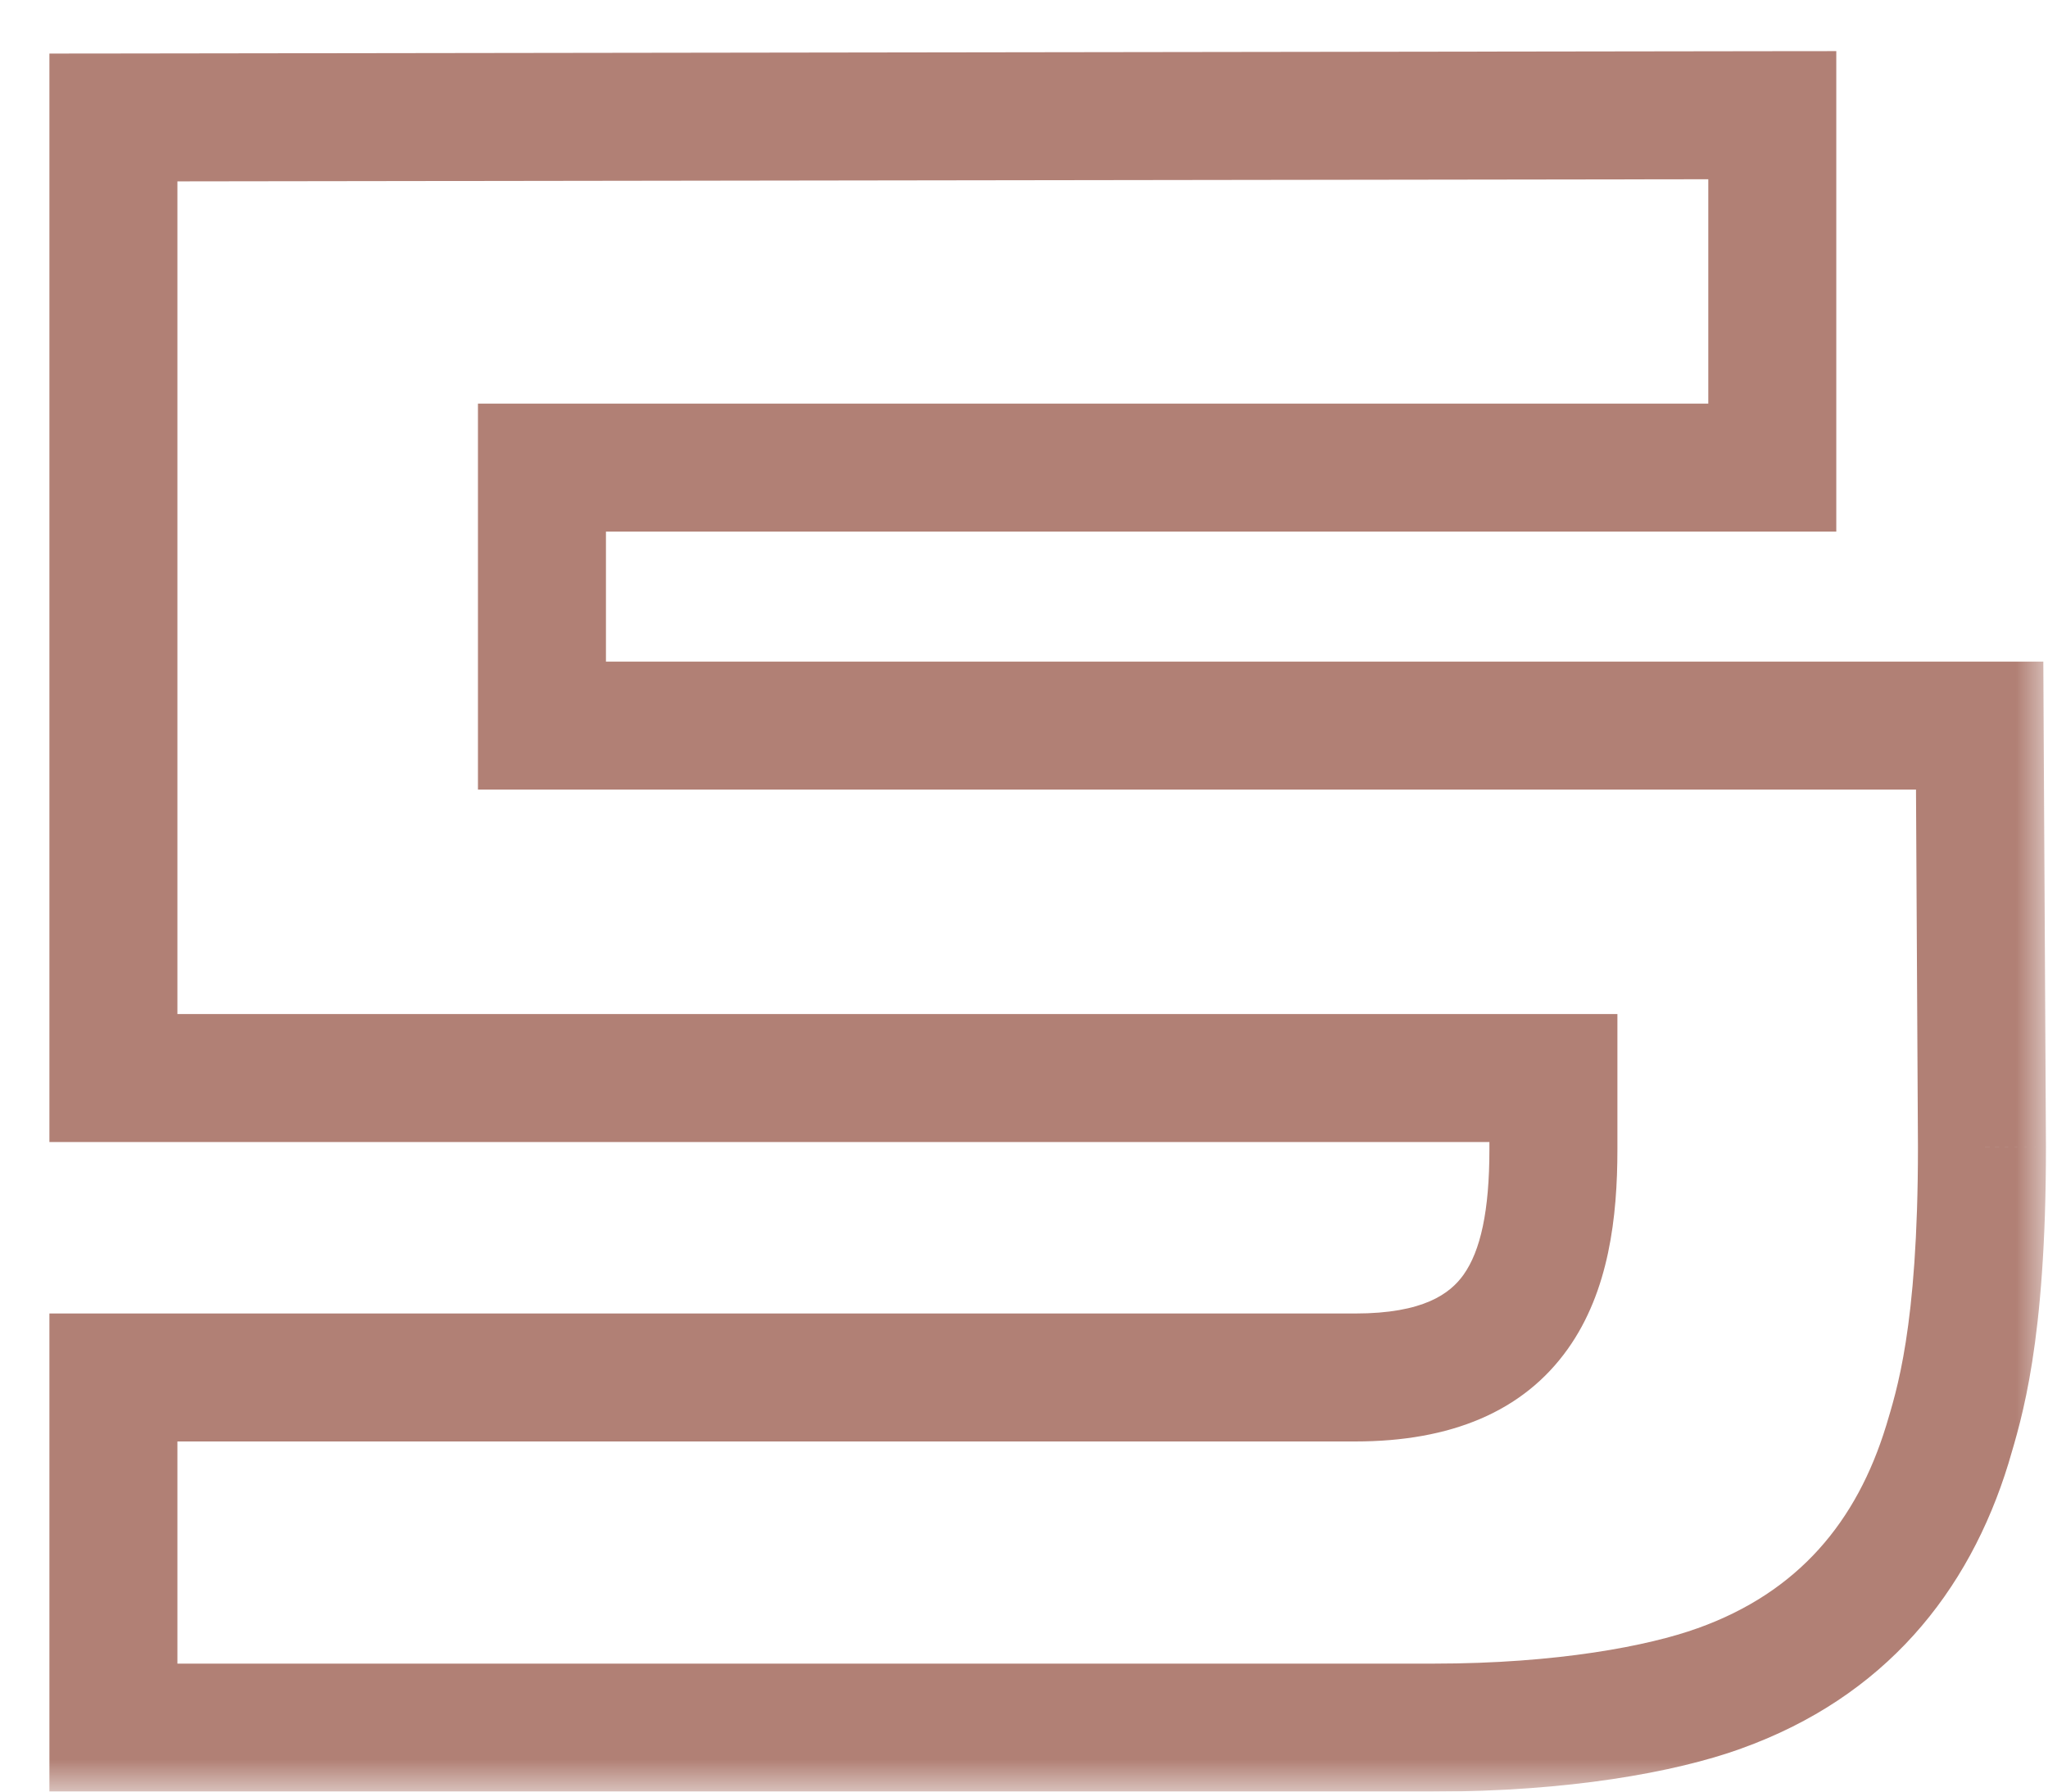
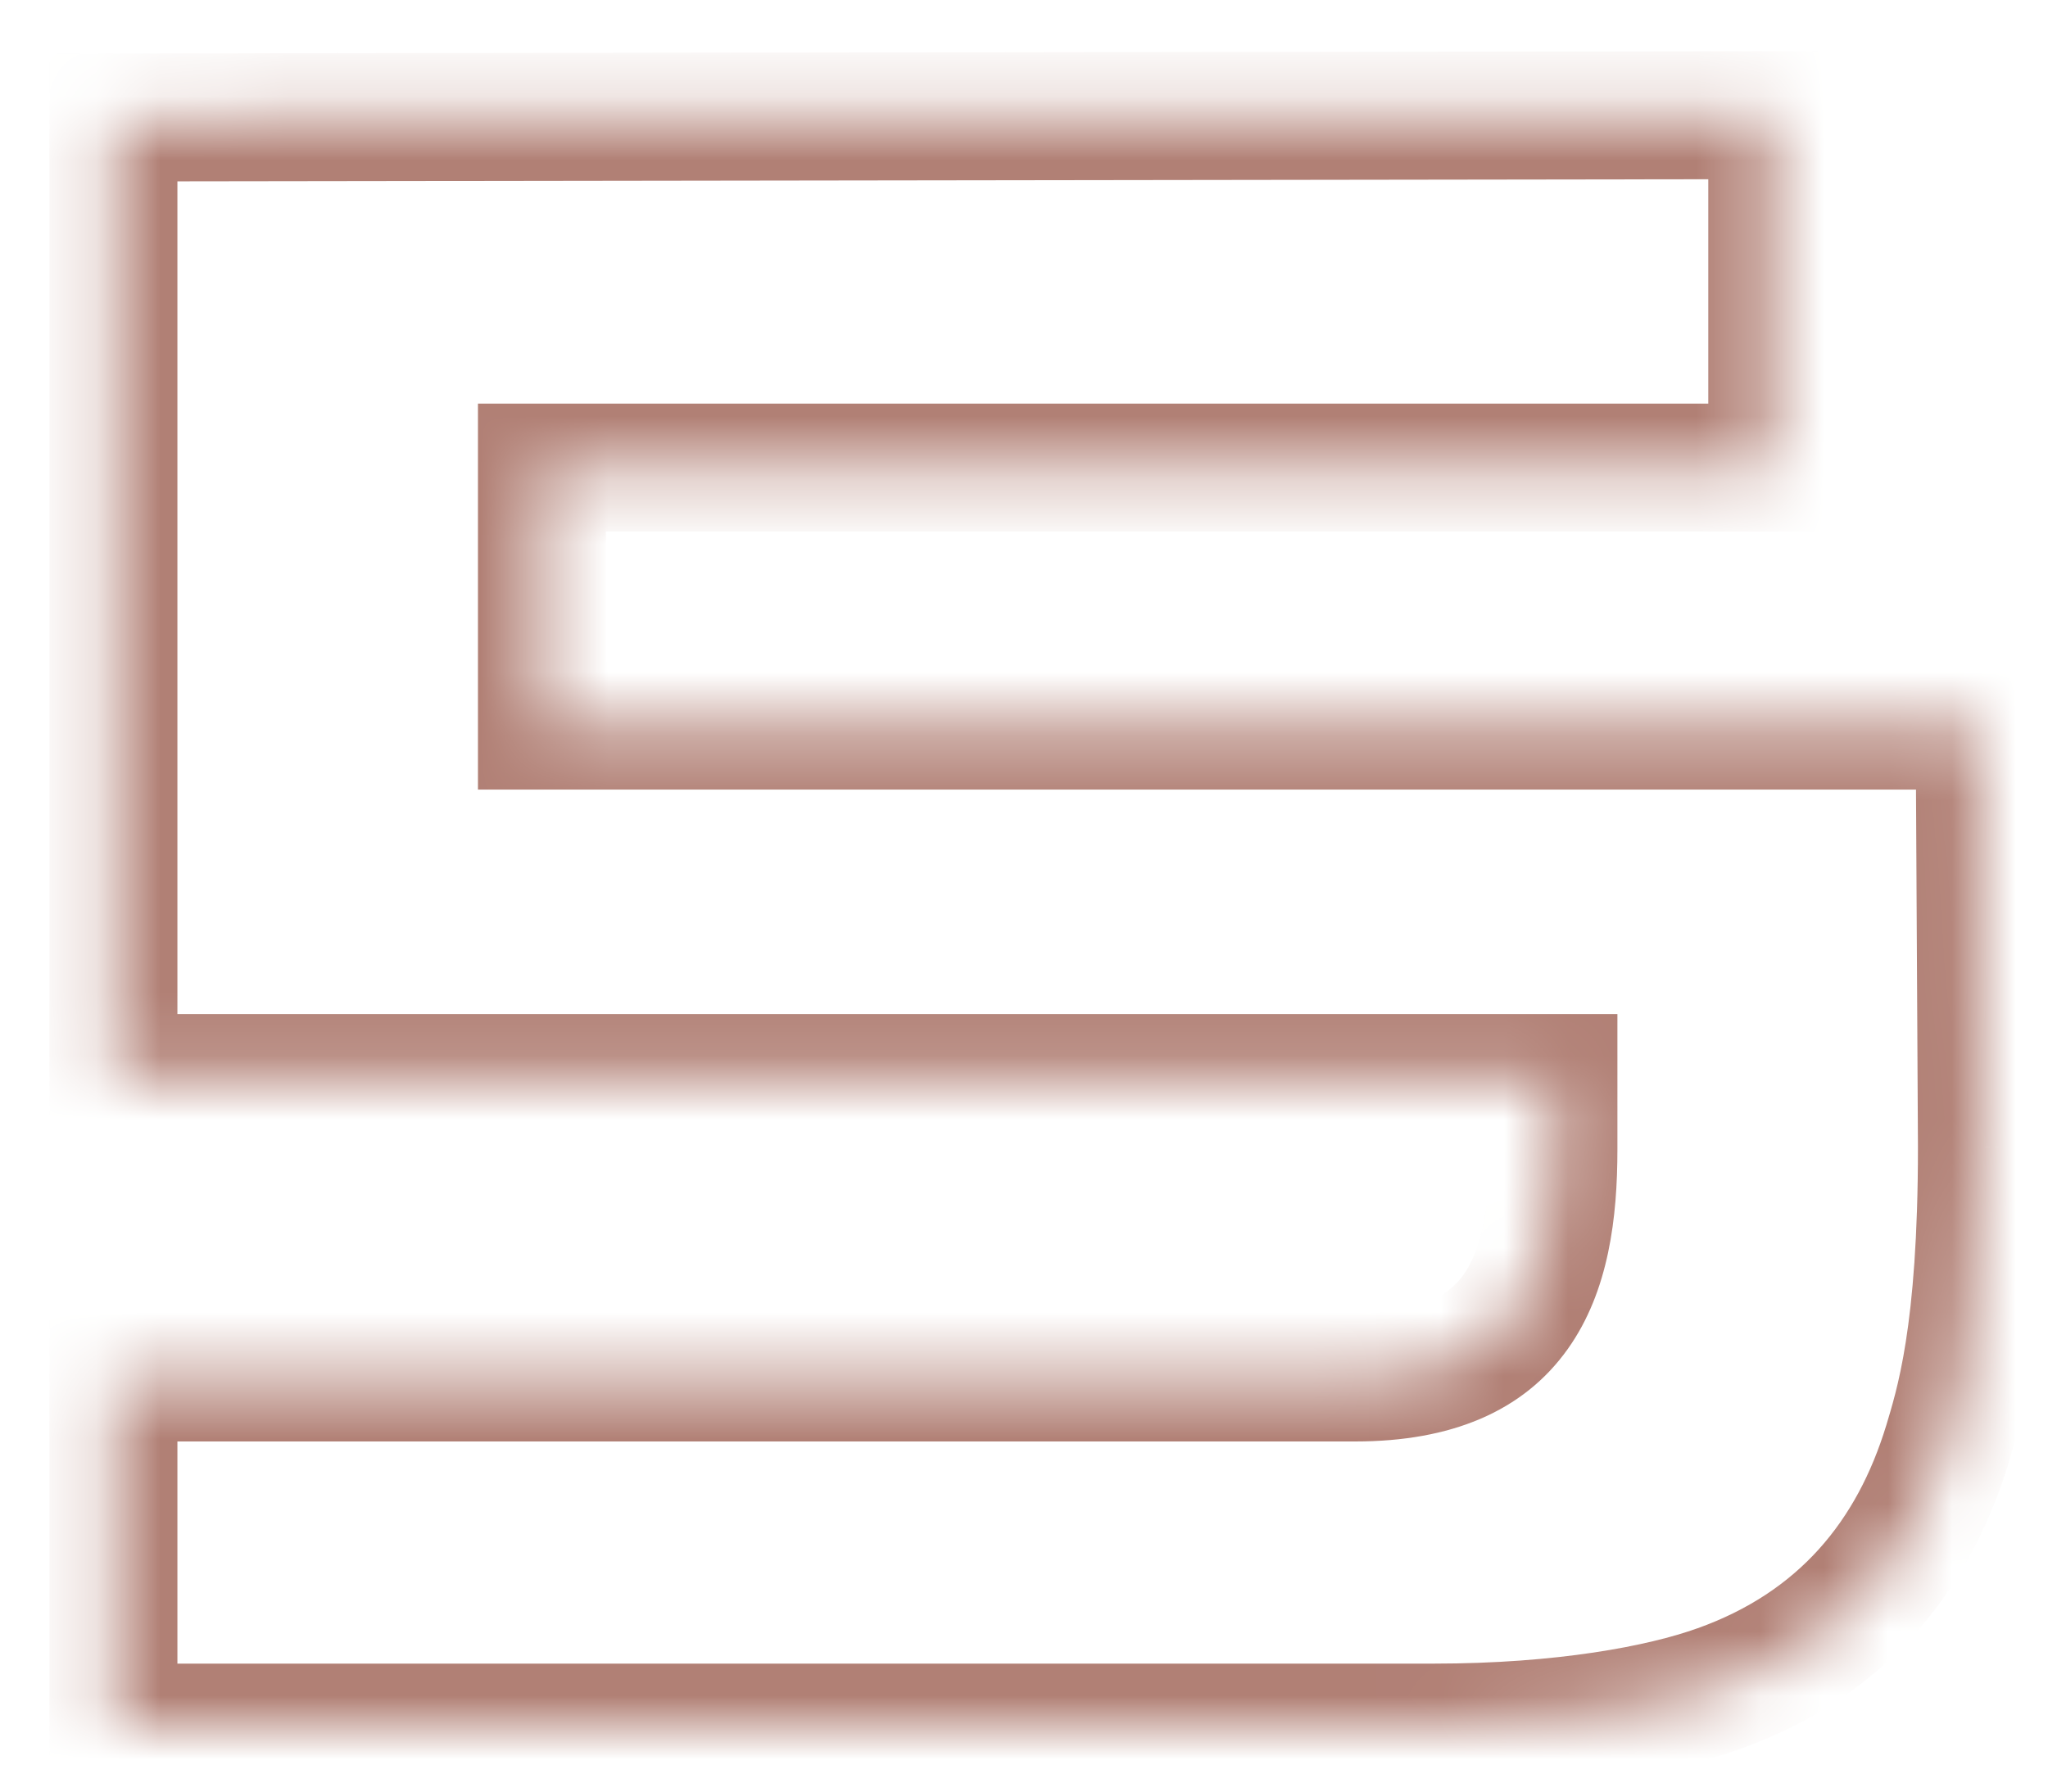
<svg xmlns="http://www.w3.org/2000/svg" width="32" height="28" viewBox="0 0 32 28" fill="none">
  <mask id="path-1-outside-1_2020_763" maskUnits="userSpaceOnUse" x="0" y="0" width="32" height="28" fill="black">
-     <rect fill="white" width="32" height="28" />
    <path d="M30.932 11.34L30.968 17.928C30.968 20.88 30.608 21.96 30.428 22.572C29.888 24.336 28.772 25.704 26.864 26.388C25.964 26.712 24.416 27 22.4 27H1.772V21.528H21.176C23.732 21.528 24.272 19.98 24.272 17.964V16.848H1.772V1.836L27.692 1.8V7.308H8.468V11.34H30.932Z" />
  </mask>
  <path d="M30.932 11.34L31.932 11.335L31.927 10.34H30.932V11.34ZM30.968 17.928H31.968L31.968 17.922L30.968 17.928ZM30.428 22.572L31.384 22.865L31.387 22.854L30.428 22.572ZM26.864 26.388L26.526 25.447L26.525 25.447L26.864 26.388ZM1.772 27H0.772V28H1.772V27ZM1.772 21.528V20.528H0.772V21.528H1.772ZM24.272 16.848H25.272V15.848H24.272V16.848ZM1.772 16.848H0.772V17.848H1.772V16.848ZM1.772 1.836L1.771 0.836L0.772 0.837V1.836H1.772ZM27.692 1.8H28.692V0.799L27.691 0.8L27.692 1.8ZM27.692 7.308V8.308H28.692V7.308H27.692ZM8.468 7.308V6.308H7.468V7.308H8.468ZM8.468 11.34H7.468V12.34H8.468V11.34ZM29.932 11.345L29.968 17.933L31.968 17.922L31.932 11.335L29.932 11.345ZM29.968 17.928C29.968 20.768 29.627 21.752 29.469 22.29L31.387 22.854C31.589 22.168 31.968 20.992 31.968 17.928H29.968ZM29.472 22.279C29.012 23.782 28.1 24.883 26.526 25.447L27.201 27.329C29.444 26.525 30.764 24.89 31.384 22.865L29.472 22.279ZM26.525 25.447C25.763 25.722 24.335 26 22.4 26V28C24.497 28 26.165 27.702 27.203 27.329L26.525 25.447ZM22.4 26H1.772V28H22.4V26ZM2.772 27V21.528H0.772V27H2.772ZM1.772 22.528H21.176V20.528H1.772V22.528ZM21.176 22.528C22.666 22.528 23.799 22.064 24.497 21.082C25.141 20.177 25.272 19.017 25.272 17.964H23.272C23.272 18.927 23.133 19.549 22.868 19.922C22.657 20.218 22.242 20.528 21.176 20.528V22.528ZM25.272 17.964V16.848H23.272V17.964H25.272ZM24.272 15.848H1.772V17.848H24.272V15.848ZM2.772 16.848V1.836H0.772V16.848H2.772ZM1.773 2.836L27.693 2.8L27.691 0.8L1.771 0.836L1.773 2.836ZM26.692 1.8V7.308H28.692V1.8H26.692ZM27.692 6.308H8.468V8.308H27.692V6.308ZM7.468 7.308V11.34H9.468V7.308H7.468ZM8.468 12.34H30.932V10.34H8.468V12.34Z" fill="#B18075" mask="url(#path-1-outside-1_2020_763)" />
</svg>